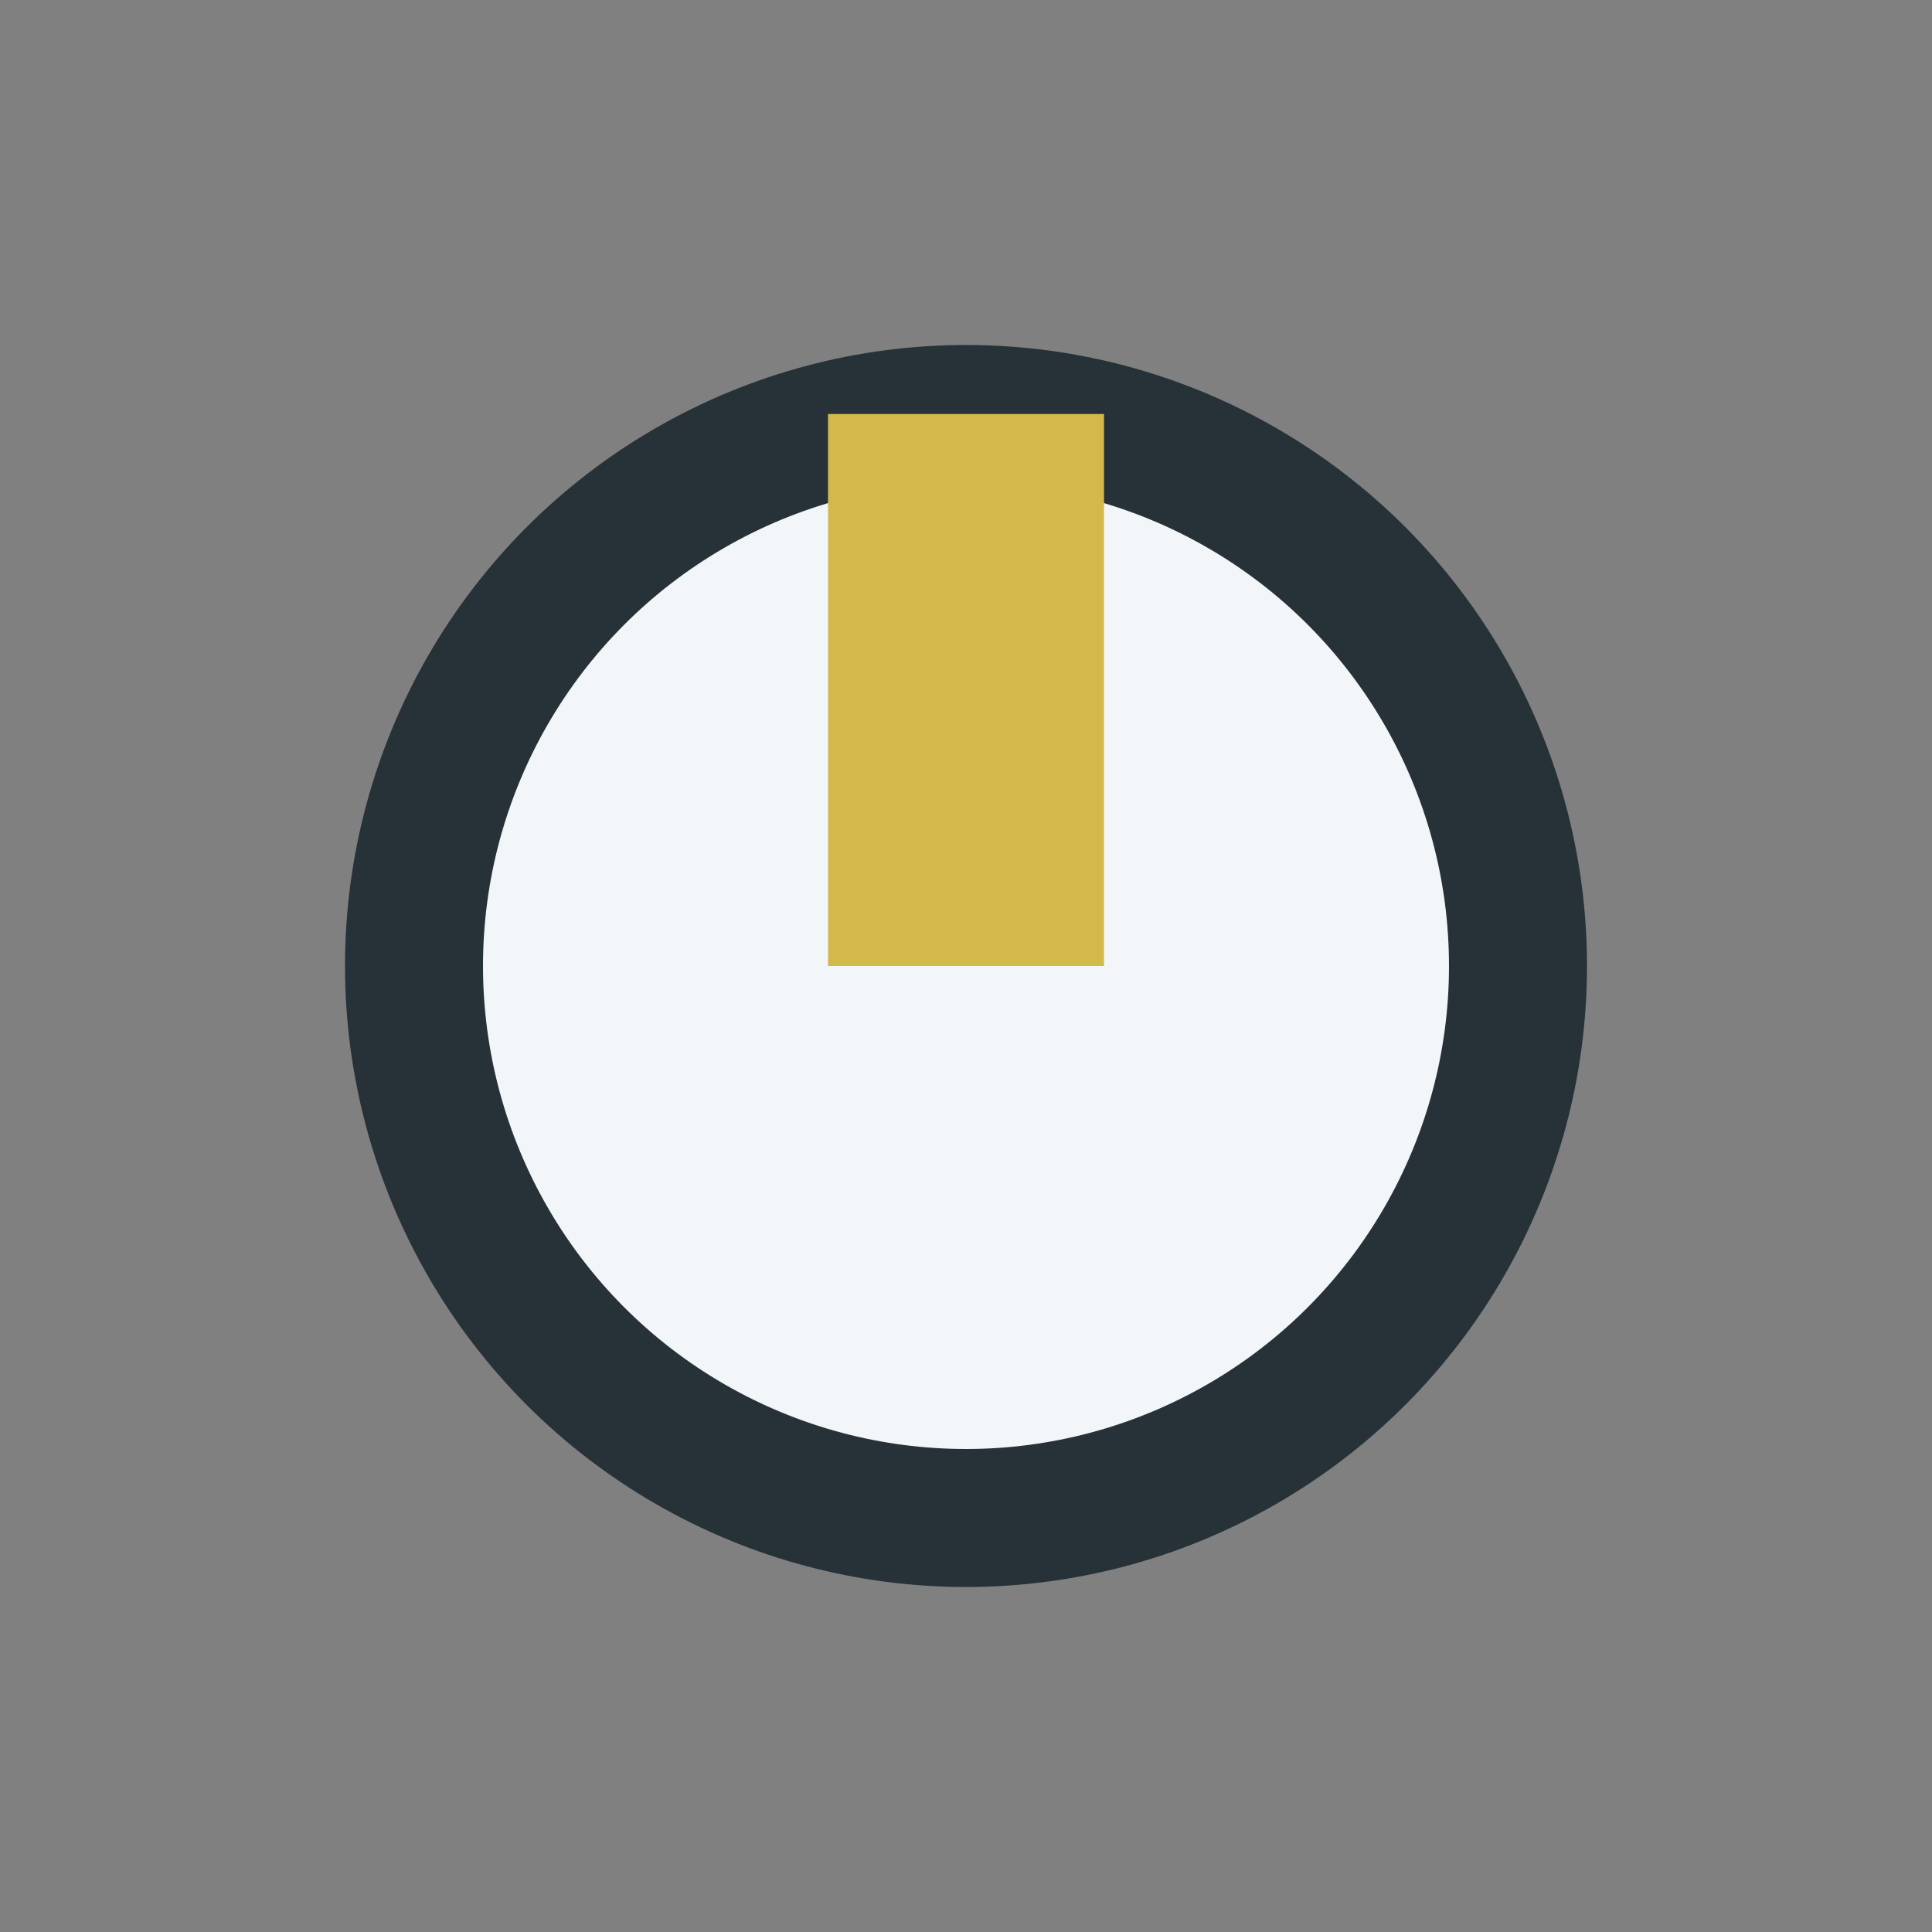
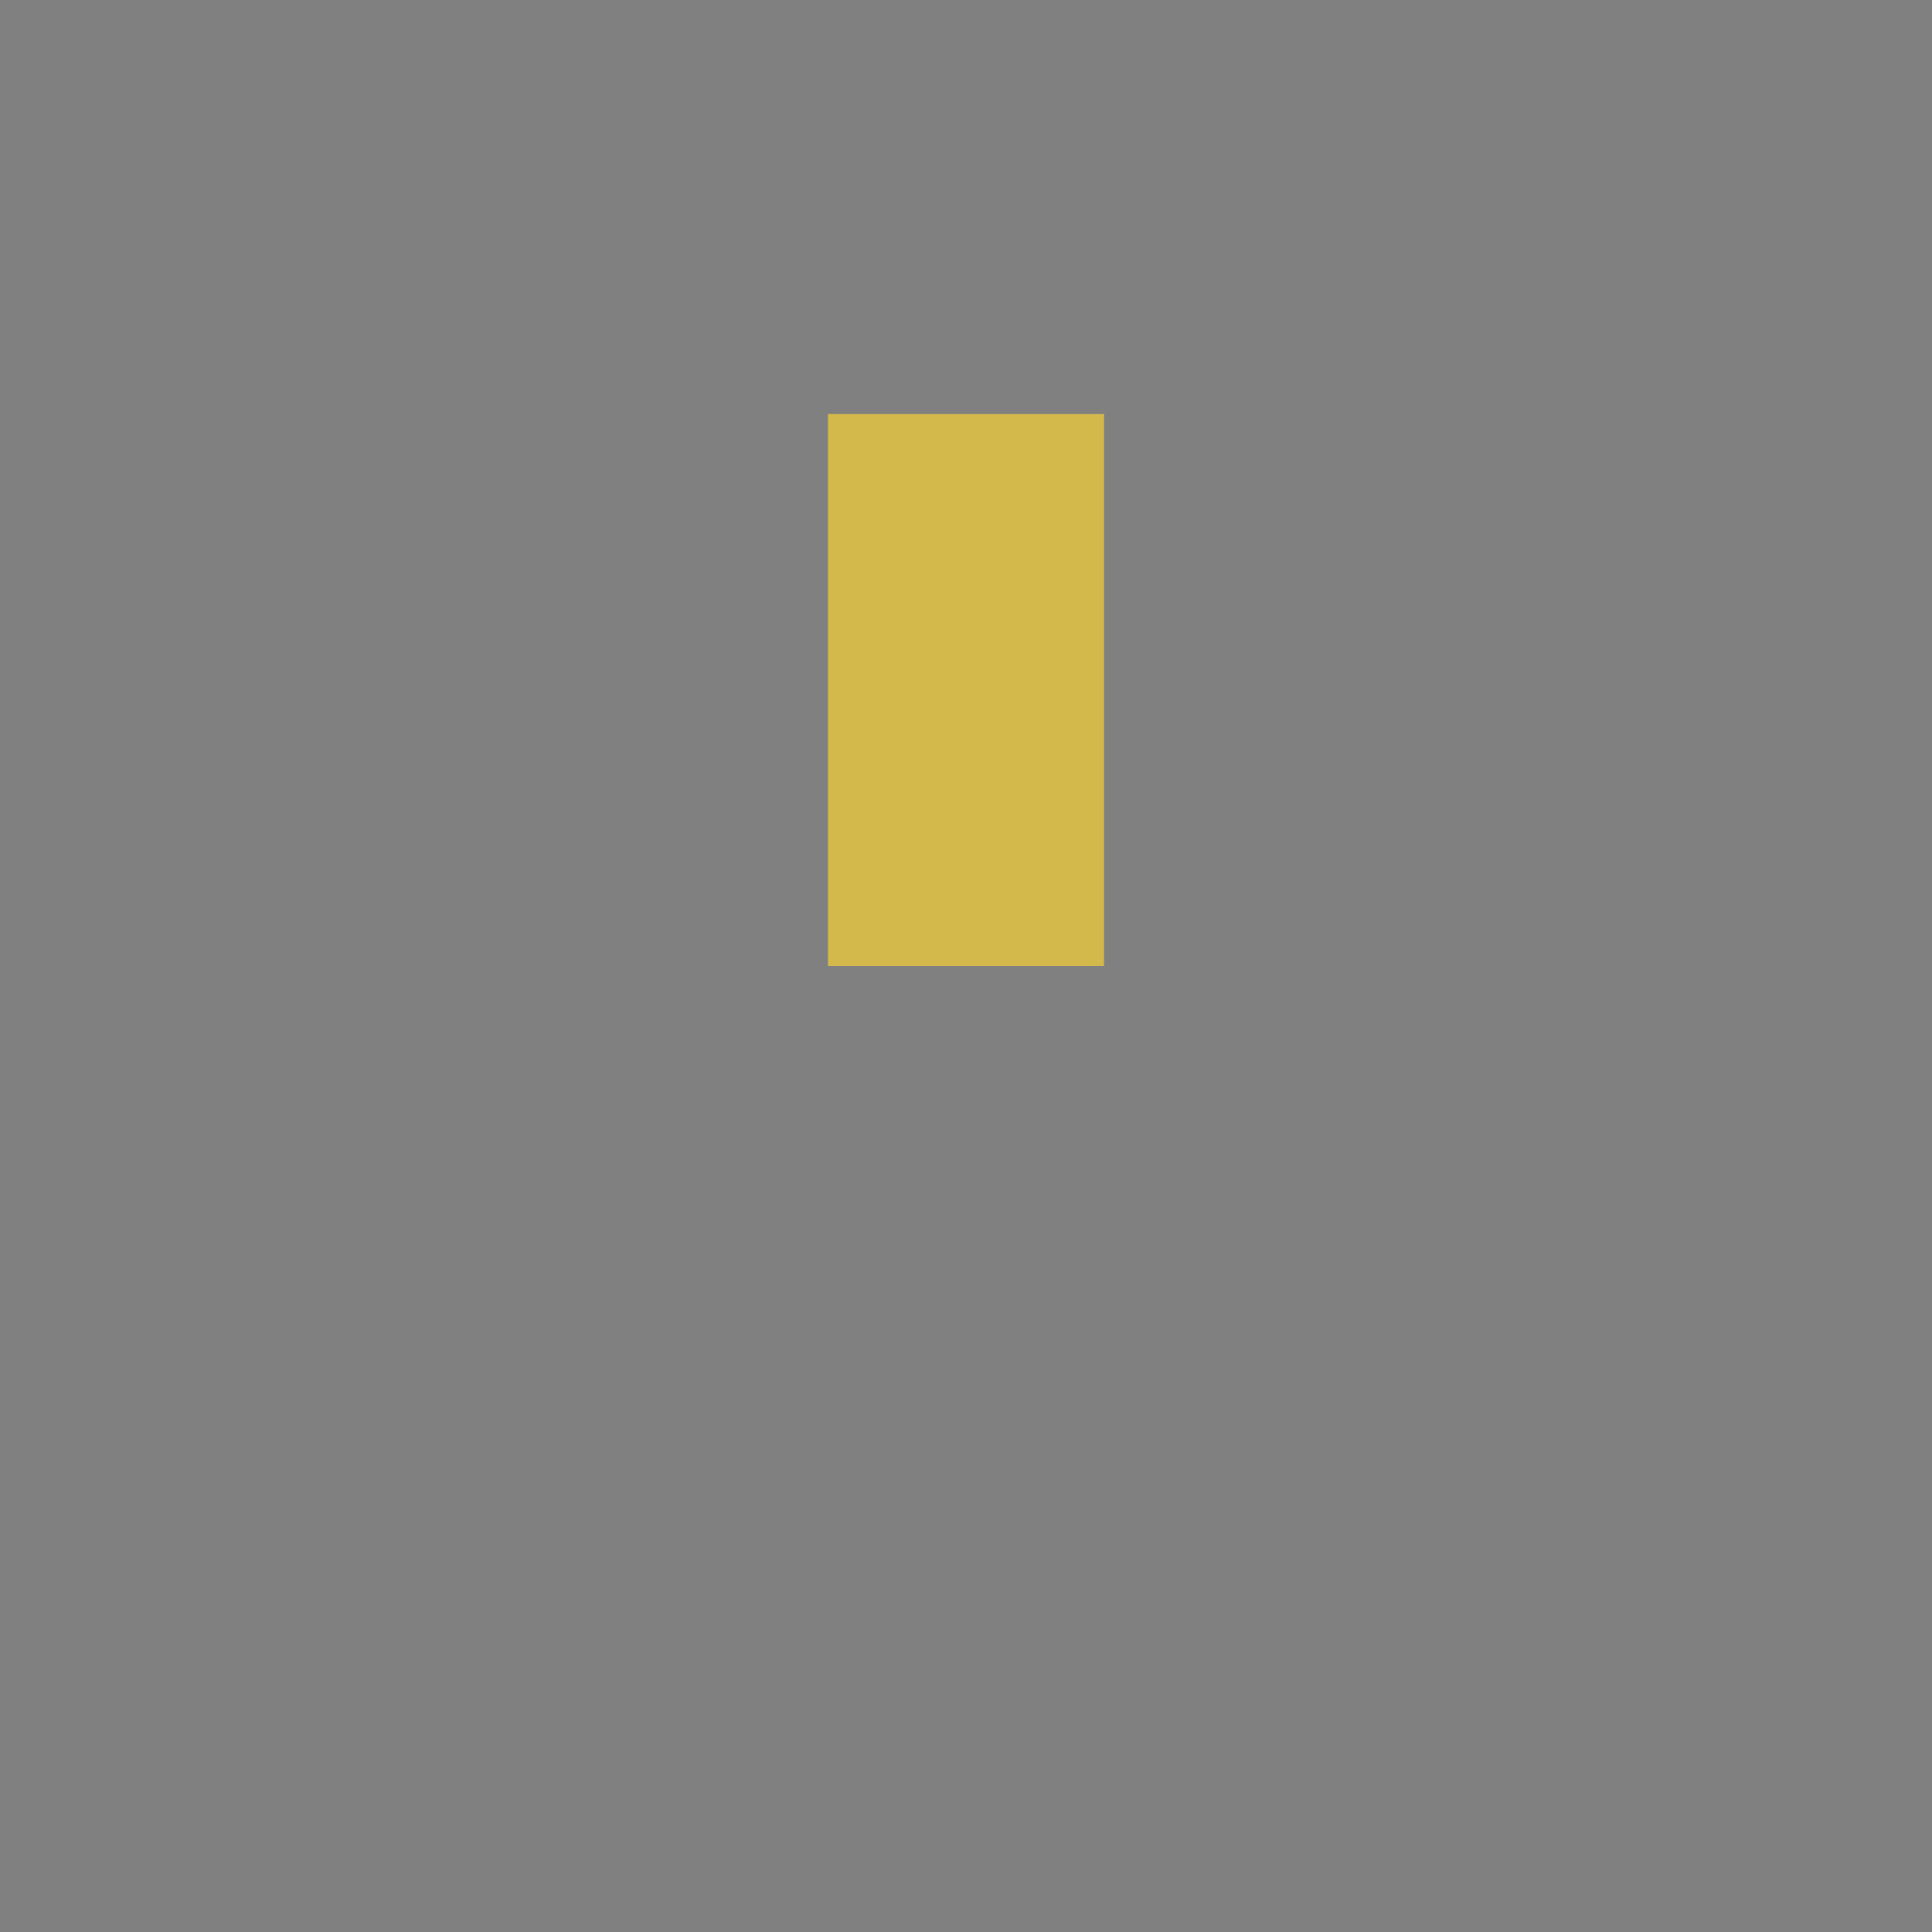
<svg xmlns="http://www.w3.org/2000/svg" width="28" height="28" viewBox="0 0 28 28">
  <rect x="0" y="0" width="28" height="28" fill="#808080" stroke="none" />
-   <circle cx="14" cy="14" r="8" fill="#F2F6F9" stroke="#263238" stroke-width="2" />
  <rect x="12" y="6" width="4" height="8" fill="#D3B94C" />
</svg>